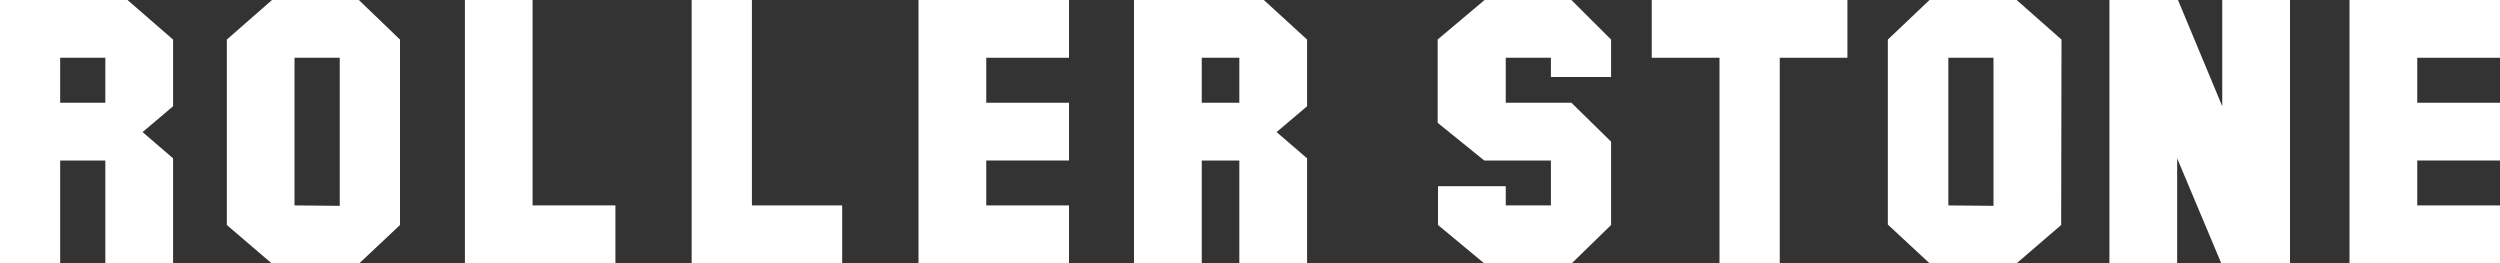
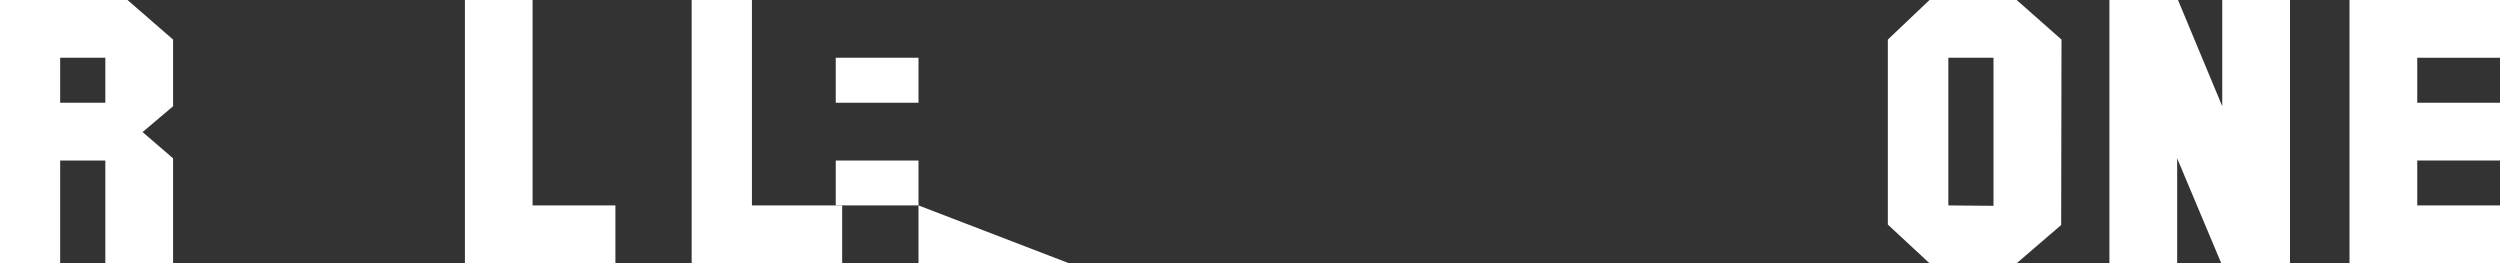
<svg xmlns="http://www.w3.org/2000/svg" viewBox="0 0 300 31.59">
  <rect x="0" y="0" width="300" height="31.59" fill="#333333" stroke="none" />
  <defs>
    <style>.cls-1{fill:#fff;}</style>
  </defs>
  <g id="レイヤー_2" data-name="レイヤー 2">
    <g id="デザイン">
      <path class="cls-1" d="M20.77,31.59H12.64V19.26H7.22V31.59H0V0H15.3l5.47,4.75v8l-3.66,3.1L20.77,19ZM12.64,12.33V6.93H7.22v5.4Z" />
-       <path class="cls-1" d="M48,27l-4.93,4.64H32.64L27.22,27V4.75L32.64,0H43.06L48,4.75Zm-7.23-2.3V6.93H35.34V24.65Z" />
      <path class="cls-1" d="M73.85,31.59H55.79V0h8.12V24.65h9.94Z" />
      <path class="cls-1" d="M101.06,31.59H83V0h7.23V24.65h10.83Z" />
-       <path class="cls-1" d="M128.28,31.59H110.22V0h18.06V6.93h-9.93v5.4h9.93v6.93h-9.93v5.39h9.93Z" />
-       <path class="cls-1" d="M156.85,31.59h-8.13V19.26h-4.51V31.59h-8.13V0h15.58l5.19,4.75v8l-3.66,3.1L156.85,19Zm-8.13-19.26V6.93h-4.51v5.4Z" />
-       <path class="cls-1" d="M193.33,27l-4.76,4.64H178.15L172.56,27V22.34h8.13v2.31h5.42V19.26h-8l-5.59-4.52v-10L178.15,0h10.42l4.76,4.75V9.24h-7.22V6.93h-5.42v5.4h7.88L193.33,17Z" />
-       <path class="cls-1" d="M221.69,6.93h-8.12V31.59h-7.23V6.93h-8.13V0h23.48Z" />
+       <path class="cls-1" d="M128.28,31.59H110.22V0V6.93h-9.93v5.4h9.93v6.93h-9.93v5.39h9.93Z" />
      <path class="cls-1" d="M247.34,27,242,31.59H231.54l-5-4.64V4.75l5-4.75H242l5.38,4.75Zm-8.12-2.3V6.93H233.8V24.65Z" />
      <path class="cls-1" d="M274.8,31.59h-8.25L261.26,19V31.59h-8.13V0h8.23l5.31,12.75V0h8.13Z" />
      <path class="cls-1" d="M300,31.59H281.94V0H300V6.93h-9.93v5.4H300v6.93h-9.93v5.39H300Z" />
    </g>
  </g>
</svg>